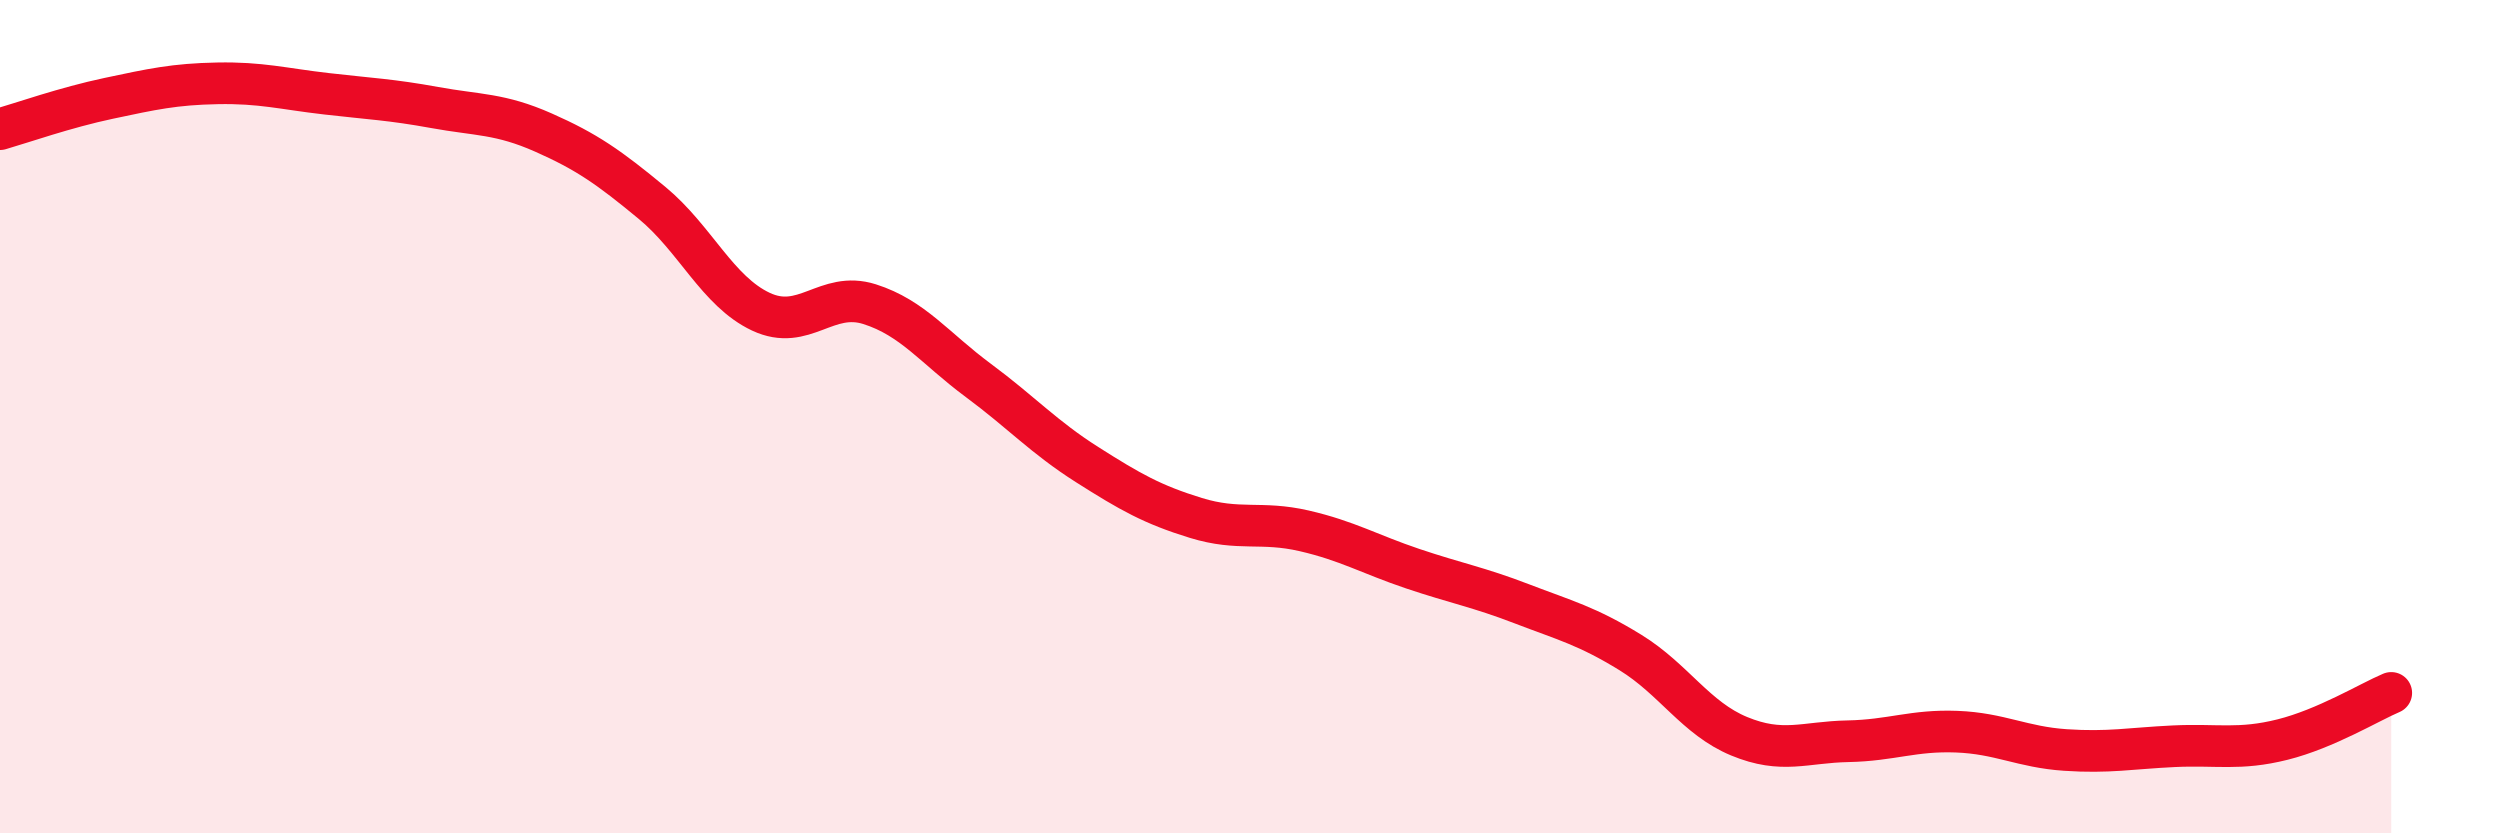
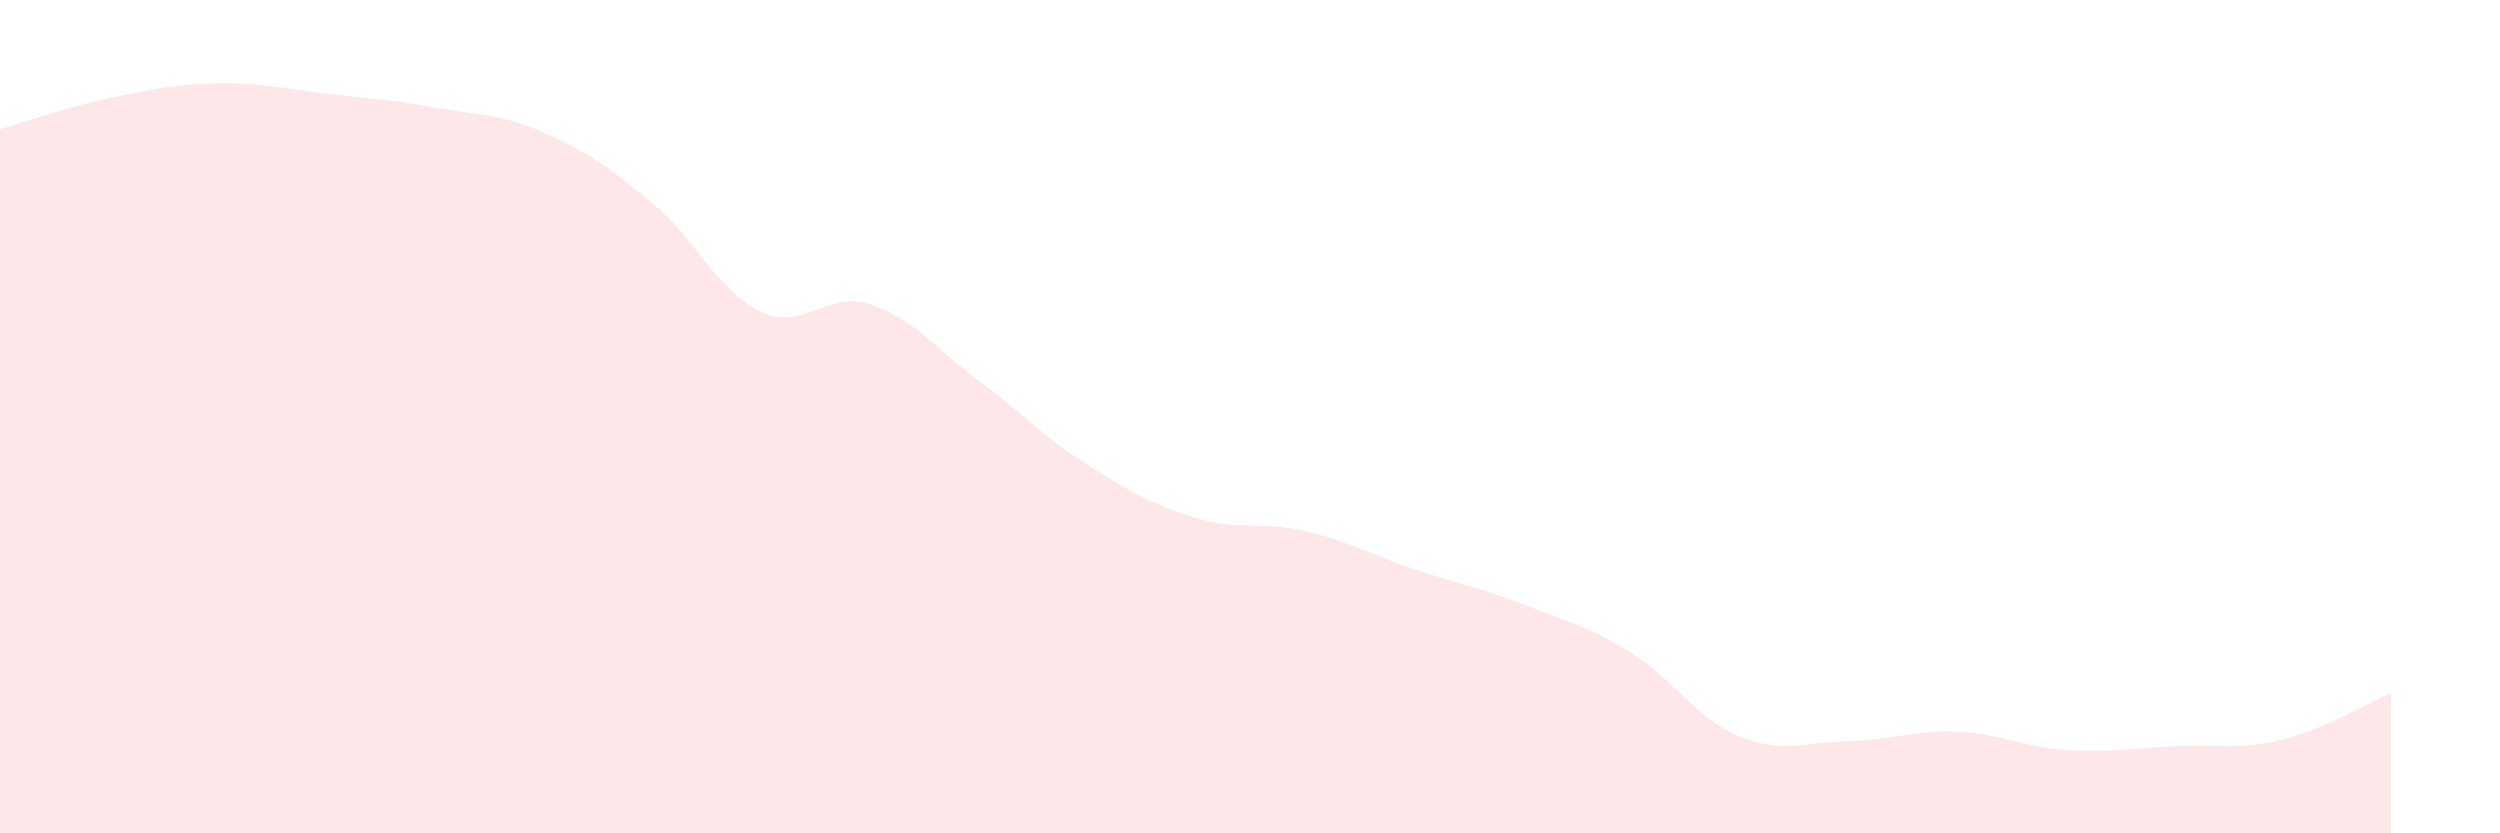
<svg xmlns="http://www.w3.org/2000/svg" width="60" height="20" viewBox="0 0 60 20">
  <path d="M 0,3.1 C 0.52,2.95 1.57,2.58 2.61,2.36 C 3.65,2.14 4.18,2.02 5.22,2 C 6.26,1.98 6.79,2.13 7.83,2.25 C 8.87,2.37 9.39,2.39 10.43,2.58 C 11.47,2.77 12,2.72 13.04,3.18 C 14.08,3.64 14.61,4.01 15.65,4.87 C 16.69,5.73 17.22,6.99 18.26,7.48 C 19.3,7.97 19.83,6.97 20.87,7.3 C 21.91,7.63 22.44,8.36 23.48,9.13 C 24.52,9.9 25.05,10.49 26.09,11.15 C 27.13,11.81 27.66,12.11 28.7,12.43 C 29.74,12.75 30.26,12.5 31.3,12.74 C 32.34,12.98 32.87,13.3 33.91,13.65 C 34.95,14 35.48,14.09 36.52,14.49 C 37.56,14.89 38.09,15.02 39.13,15.66 C 40.17,16.3 40.7,17.24 41.74,17.67 C 42.78,18.1 43.31,17.81 44.35,17.79 C 45.39,17.77 45.92,17.52 46.96,17.56 C 48,17.6 48.53,17.93 49.57,18 C 50.61,18.07 51.13,17.96 52.17,17.91 C 53.21,17.86 53.74,18.01 54.78,17.75 C 55.82,17.49 56.87,16.85 57.39,16.63L57.39 20L0 20Z" fill="#EB0A25" opacity="0.1" stroke-linecap="round" stroke-linejoin="round" />
-   <path d="M 0,3.1 C 0.52,2.95 1.57,2.58 2.61,2.36 C 3.65,2.14 4.18,2.02 5.22,2 C 6.26,1.98 6.79,2.13 7.83,2.25 C 8.87,2.37 9.39,2.39 10.43,2.58 C 11.47,2.77 12,2.72 13.04,3.18 C 14.08,3.64 14.61,4.01 15.65,4.87 C 16.69,5.73 17.22,6.99 18.26,7.48 C 19.3,7.97 19.83,6.97 20.87,7.3 C 21.91,7.63 22.44,8.36 23.48,9.13 C 24.52,9.9 25.05,10.49 26.09,11.15 C 27.13,11.81 27.66,12.11 28.7,12.43 C 29.74,12.75 30.26,12.5 31.3,12.74 C 32.34,12.98 32.87,13.3 33.91,13.65 C 34.95,14 35.48,14.09 36.52,14.49 C 37.56,14.89 38.09,15.02 39.13,15.66 C 40.17,16.3 40.7,17.24 41.74,17.67 C 42.78,18.1 43.31,17.81 44.35,17.79 C 45.39,17.77 45.92,17.52 46.96,17.56 C 48,17.6 48.53,17.93 49.57,18 C 50.61,18.07 51.13,17.96 52.17,17.91 C 53.21,17.86 53.74,18.01 54.78,17.75 C 55.82,17.49 56.87,16.85 57.39,16.63" stroke="#EB0A25" stroke-width="1" fill="none" stroke-linecap="round" stroke-linejoin="round" />
</svg>